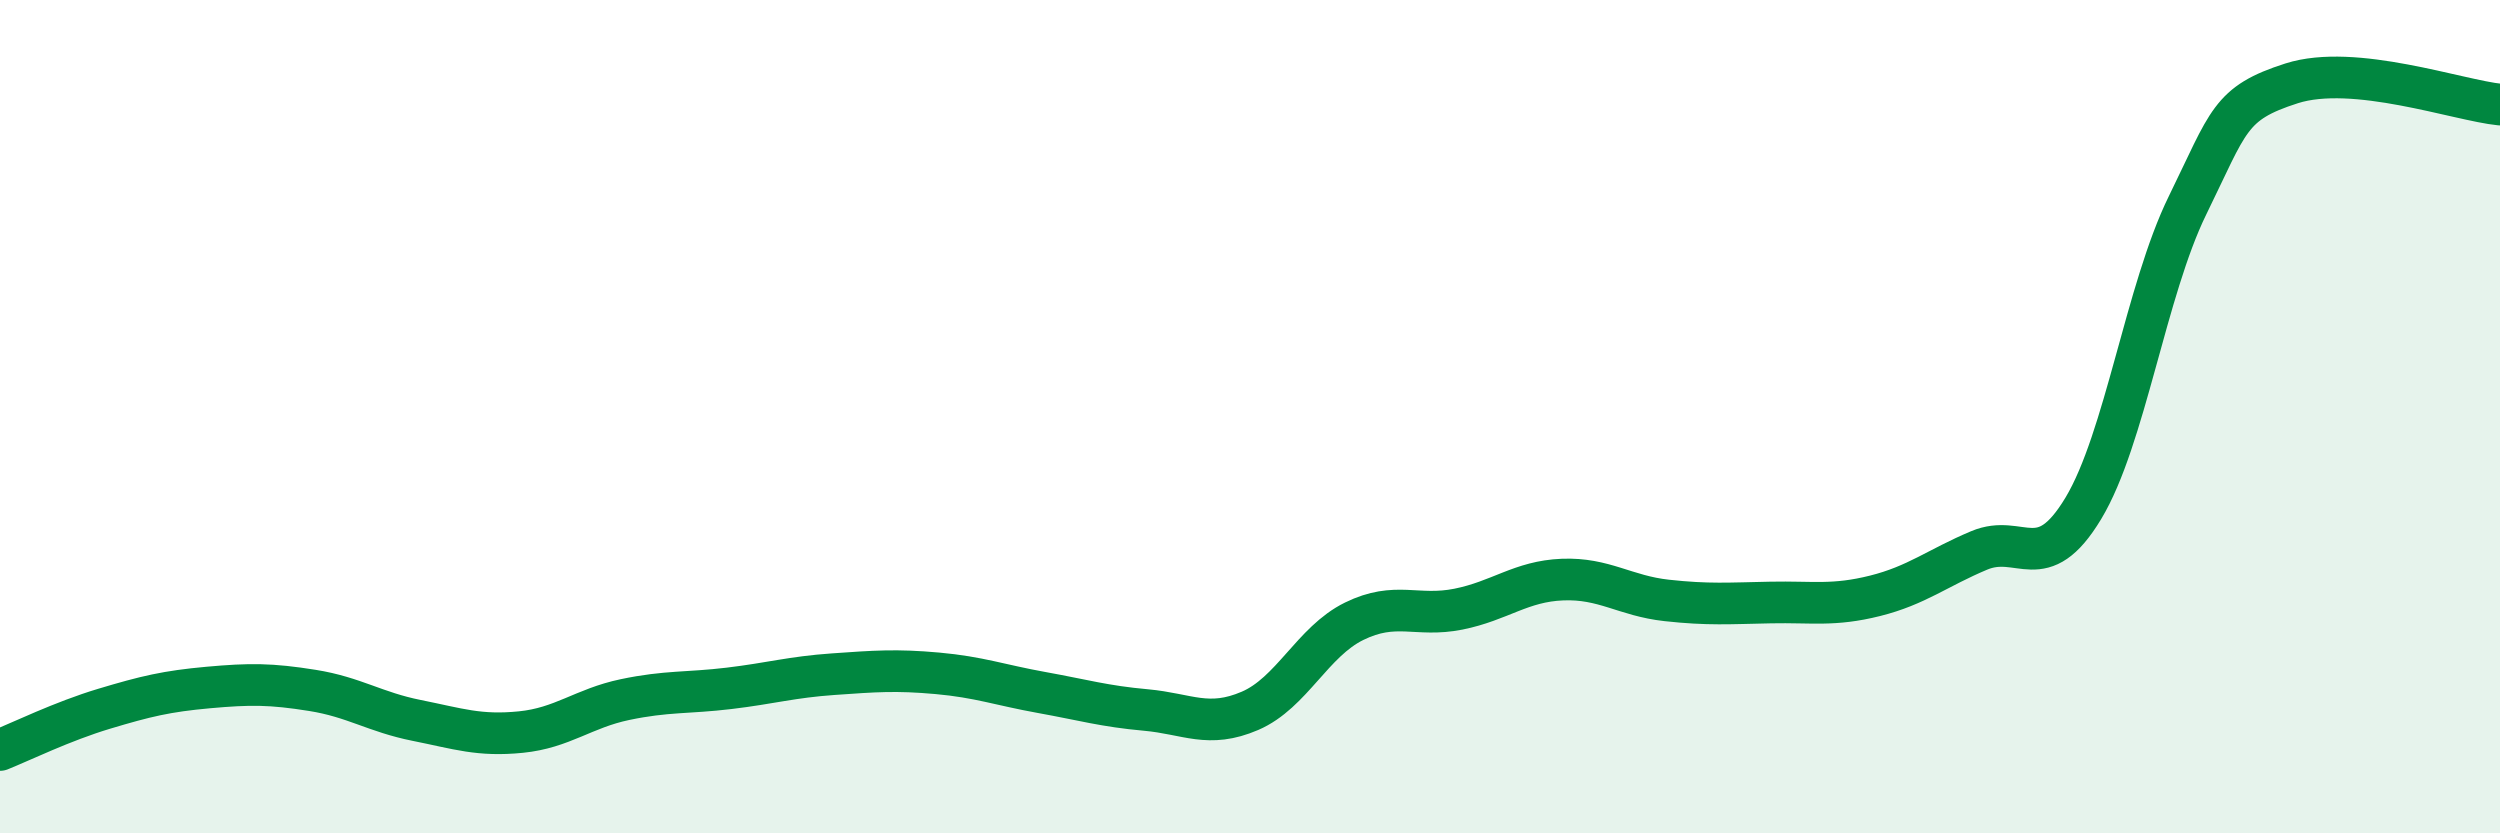
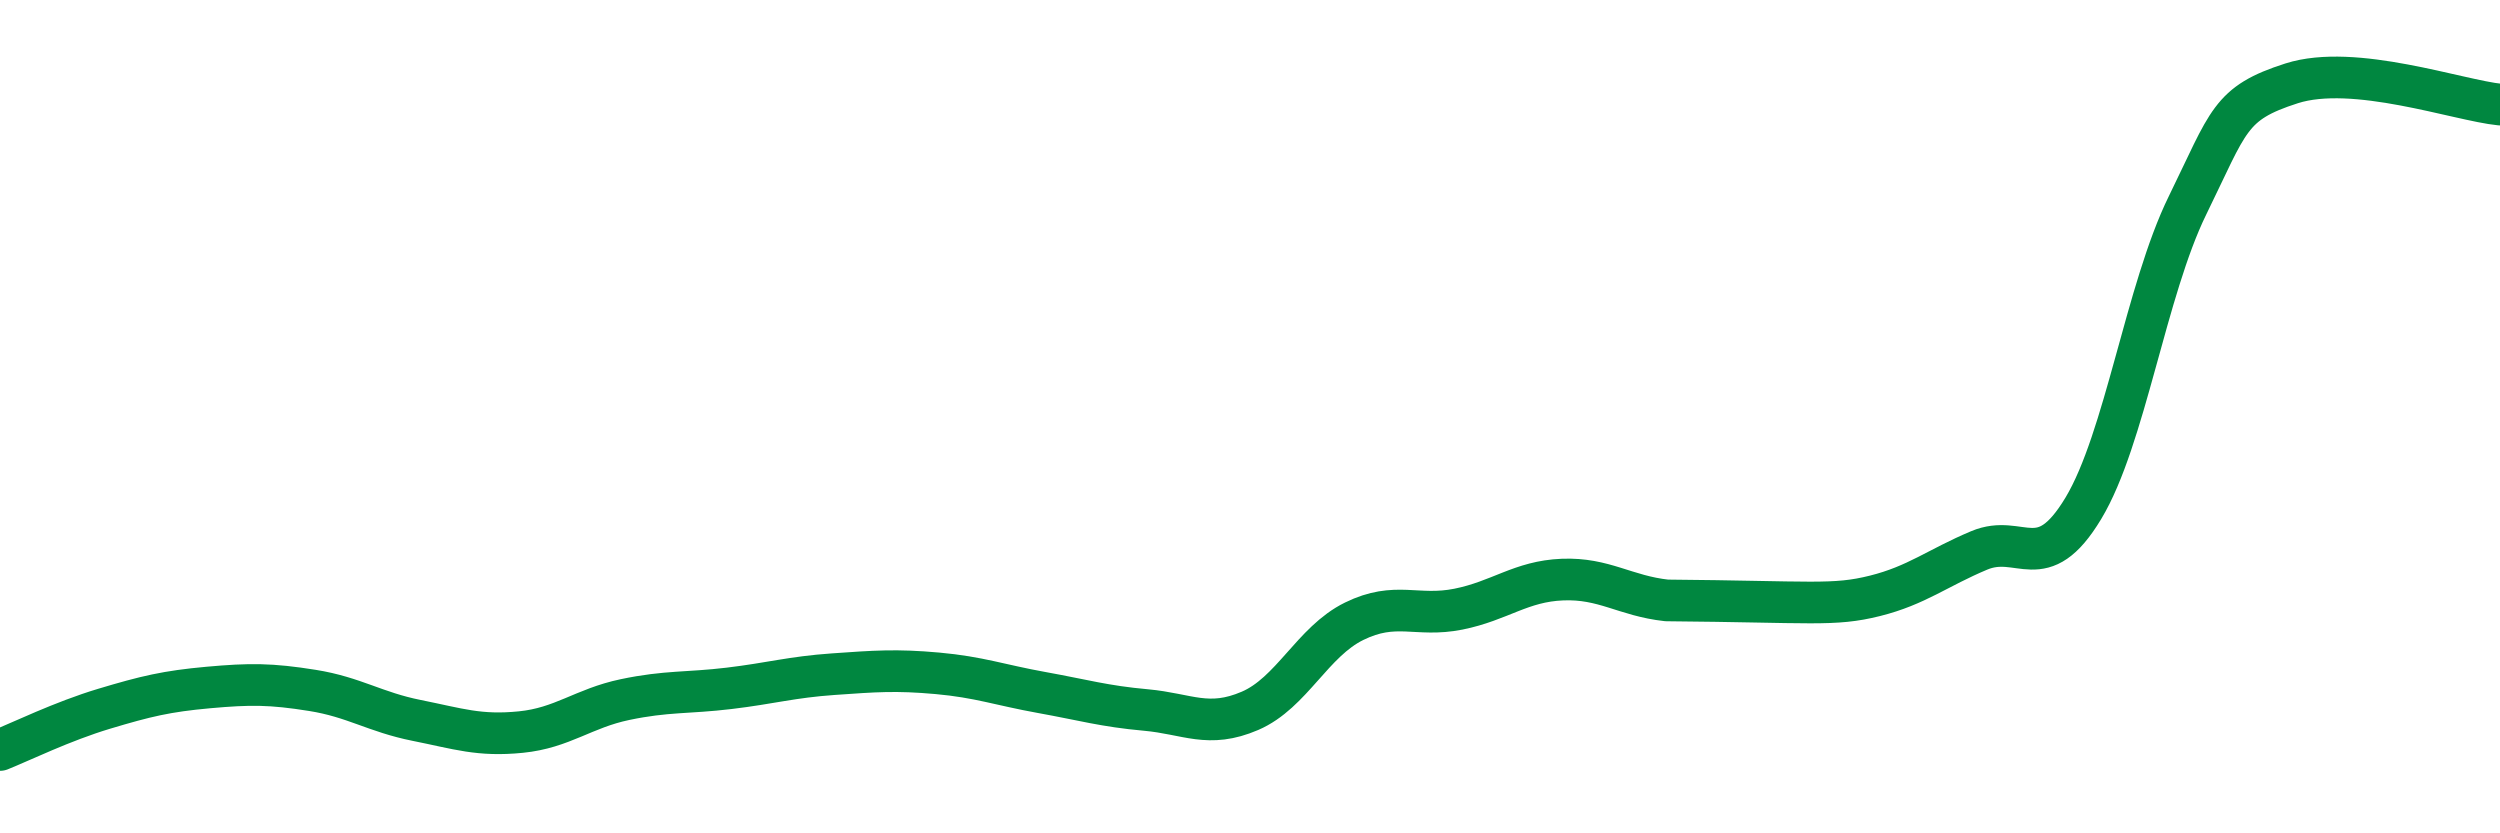
<svg xmlns="http://www.w3.org/2000/svg" width="60" height="20" viewBox="0 0 60 20">
-   <path d="M 0,18 C 0.5,17.8 1.5,17.31 2.5,17.01 C 3.5,16.71 4,16.59 5,16.5 C 6,16.41 6.5,16.41 7.5,16.57 C 8.5,16.73 9,17.09 10,17.29 C 11,17.49 11.5,17.67 12.5,17.57 C 13.5,17.47 14,17 15,16.79 C 16,16.58 16.5,16.64 17.5,16.52 C 18.5,16.4 19,16.25 20,16.18 C 21,16.11 21.5,16.07 22.5,16.16 C 23.5,16.25 24,16.44 25,16.62 C 26,16.8 26.5,16.95 27.5,17.04 C 28.5,17.13 29,17.49 30,17.06 C 31,16.63 31.5,15.4 32.5,14.91 C 33.5,14.42 34,14.82 35,14.62 C 36,14.42 36.5,13.95 37.5,13.91 C 38.5,13.87 39,14.3 40,14.41 C 41,14.52 41.5,14.48 42.5,14.46 C 43.5,14.44 44,14.55 45,14.3 C 46,14.05 46.5,13.63 47.5,13.21 C 48.5,12.79 49,13.86 50,12.2 C 51,10.54 51.5,6.97 52.5,4.93 C 53.5,2.89 53.5,2.48 55,2 C 56.5,1.52 59,2.41 60,2.51L60 20L0 20Z" fill="#008740" opacity="0.1" stroke-linecap="round" stroke-linejoin="round" />
-   <path d="M 0,18 C 0.5,17.8 1.5,17.31 2.5,17.01 C 3.5,16.71 4,16.59 5,16.5 C 6,16.41 6.5,16.41 7.5,16.57 C 8.5,16.73 9,17.09 10,17.29 C 11,17.49 11.5,17.67 12.5,17.57 C 13.5,17.47 14,17 15,16.79 C 16,16.58 16.5,16.64 17.5,16.52 C 18.5,16.4 19,16.25 20,16.18 C 21,16.11 21.5,16.07 22.5,16.16 C 23.5,16.25 24,16.44 25,16.62 C 26,16.8 26.5,16.95 27.5,17.04 C 28.5,17.13 29,17.49 30,17.06 C 31,16.63 31.5,15.4 32.5,14.91 C 33.5,14.42 34,14.82 35,14.62 C 36,14.42 36.5,13.95 37.5,13.91 C 38.5,13.87 39,14.3 40,14.41 C 41,14.52 41.5,14.48 42.5,14.46 C 43.5,14.44 44,14.55 45,14.3 C 46,14.05 46.5,13.63 47.5,13.21 C 48.5,12.79 49,13.86 50,12.2 C 51,10.54 51.5,6.97 52.5,4.93 C 53.5,2.89 53.5,2.48 55,2 C 56.5,1.52 59,2.41 60,2.51" stroke="#008740" stroke-width="1" fill="none" stroke-linecap="round" stroke-linejoin="round" />
+   <path d="M 0,18 C 0.5,17.8 1.5,17.31 2.5,17.01 C 3.5,16.71 4,16.59 5,16.5 C 6,16.41 6.5,16.41 7.5,16.57 C 8.5,16.73 9,17.09 10,17.29 C 11,17.49 11.5,17.67 12.5,17.57 C 13.5,17.47 14,17 15,16.79 C 16,16.58 16.5,16.64 17.5,16.52 C 18.5,16.4 19,16.25 20,16.18 C 21,16.11 21.5,16.07 22.5,16.16 C 23.5,16.25 24,16.44 25,16.62 C 26,16.8 26.5,16.95 27.5,17.04 C 28.5,17.13 29,17.49 30,17.06 C 31,16.63 31.5,15.4 32.5,14.91 C 33.5,14.42 34,14.82 35,14.62 C 36,14.42 36.5,13.95 37.5,13.91 C 38.5,13.87 39,14.3 40,14.41 C 43.5,14.44 44,14.55 45,14.3 C 46,14.05 46.5,13.63 47.5,13.21 C 48.5,12.79 49,13.86 50,12.2 C 51,10.54 51.5,6.97 52.5,4.93 C 53.5,2.89 53.5,2.48 55,2 C 56.5,1.52 59,2.41 60,2.51" stroke="#008740" stroke-width="1" fill="none" stroke-linecap="round" stroke-linejoin="round" />
</svg>